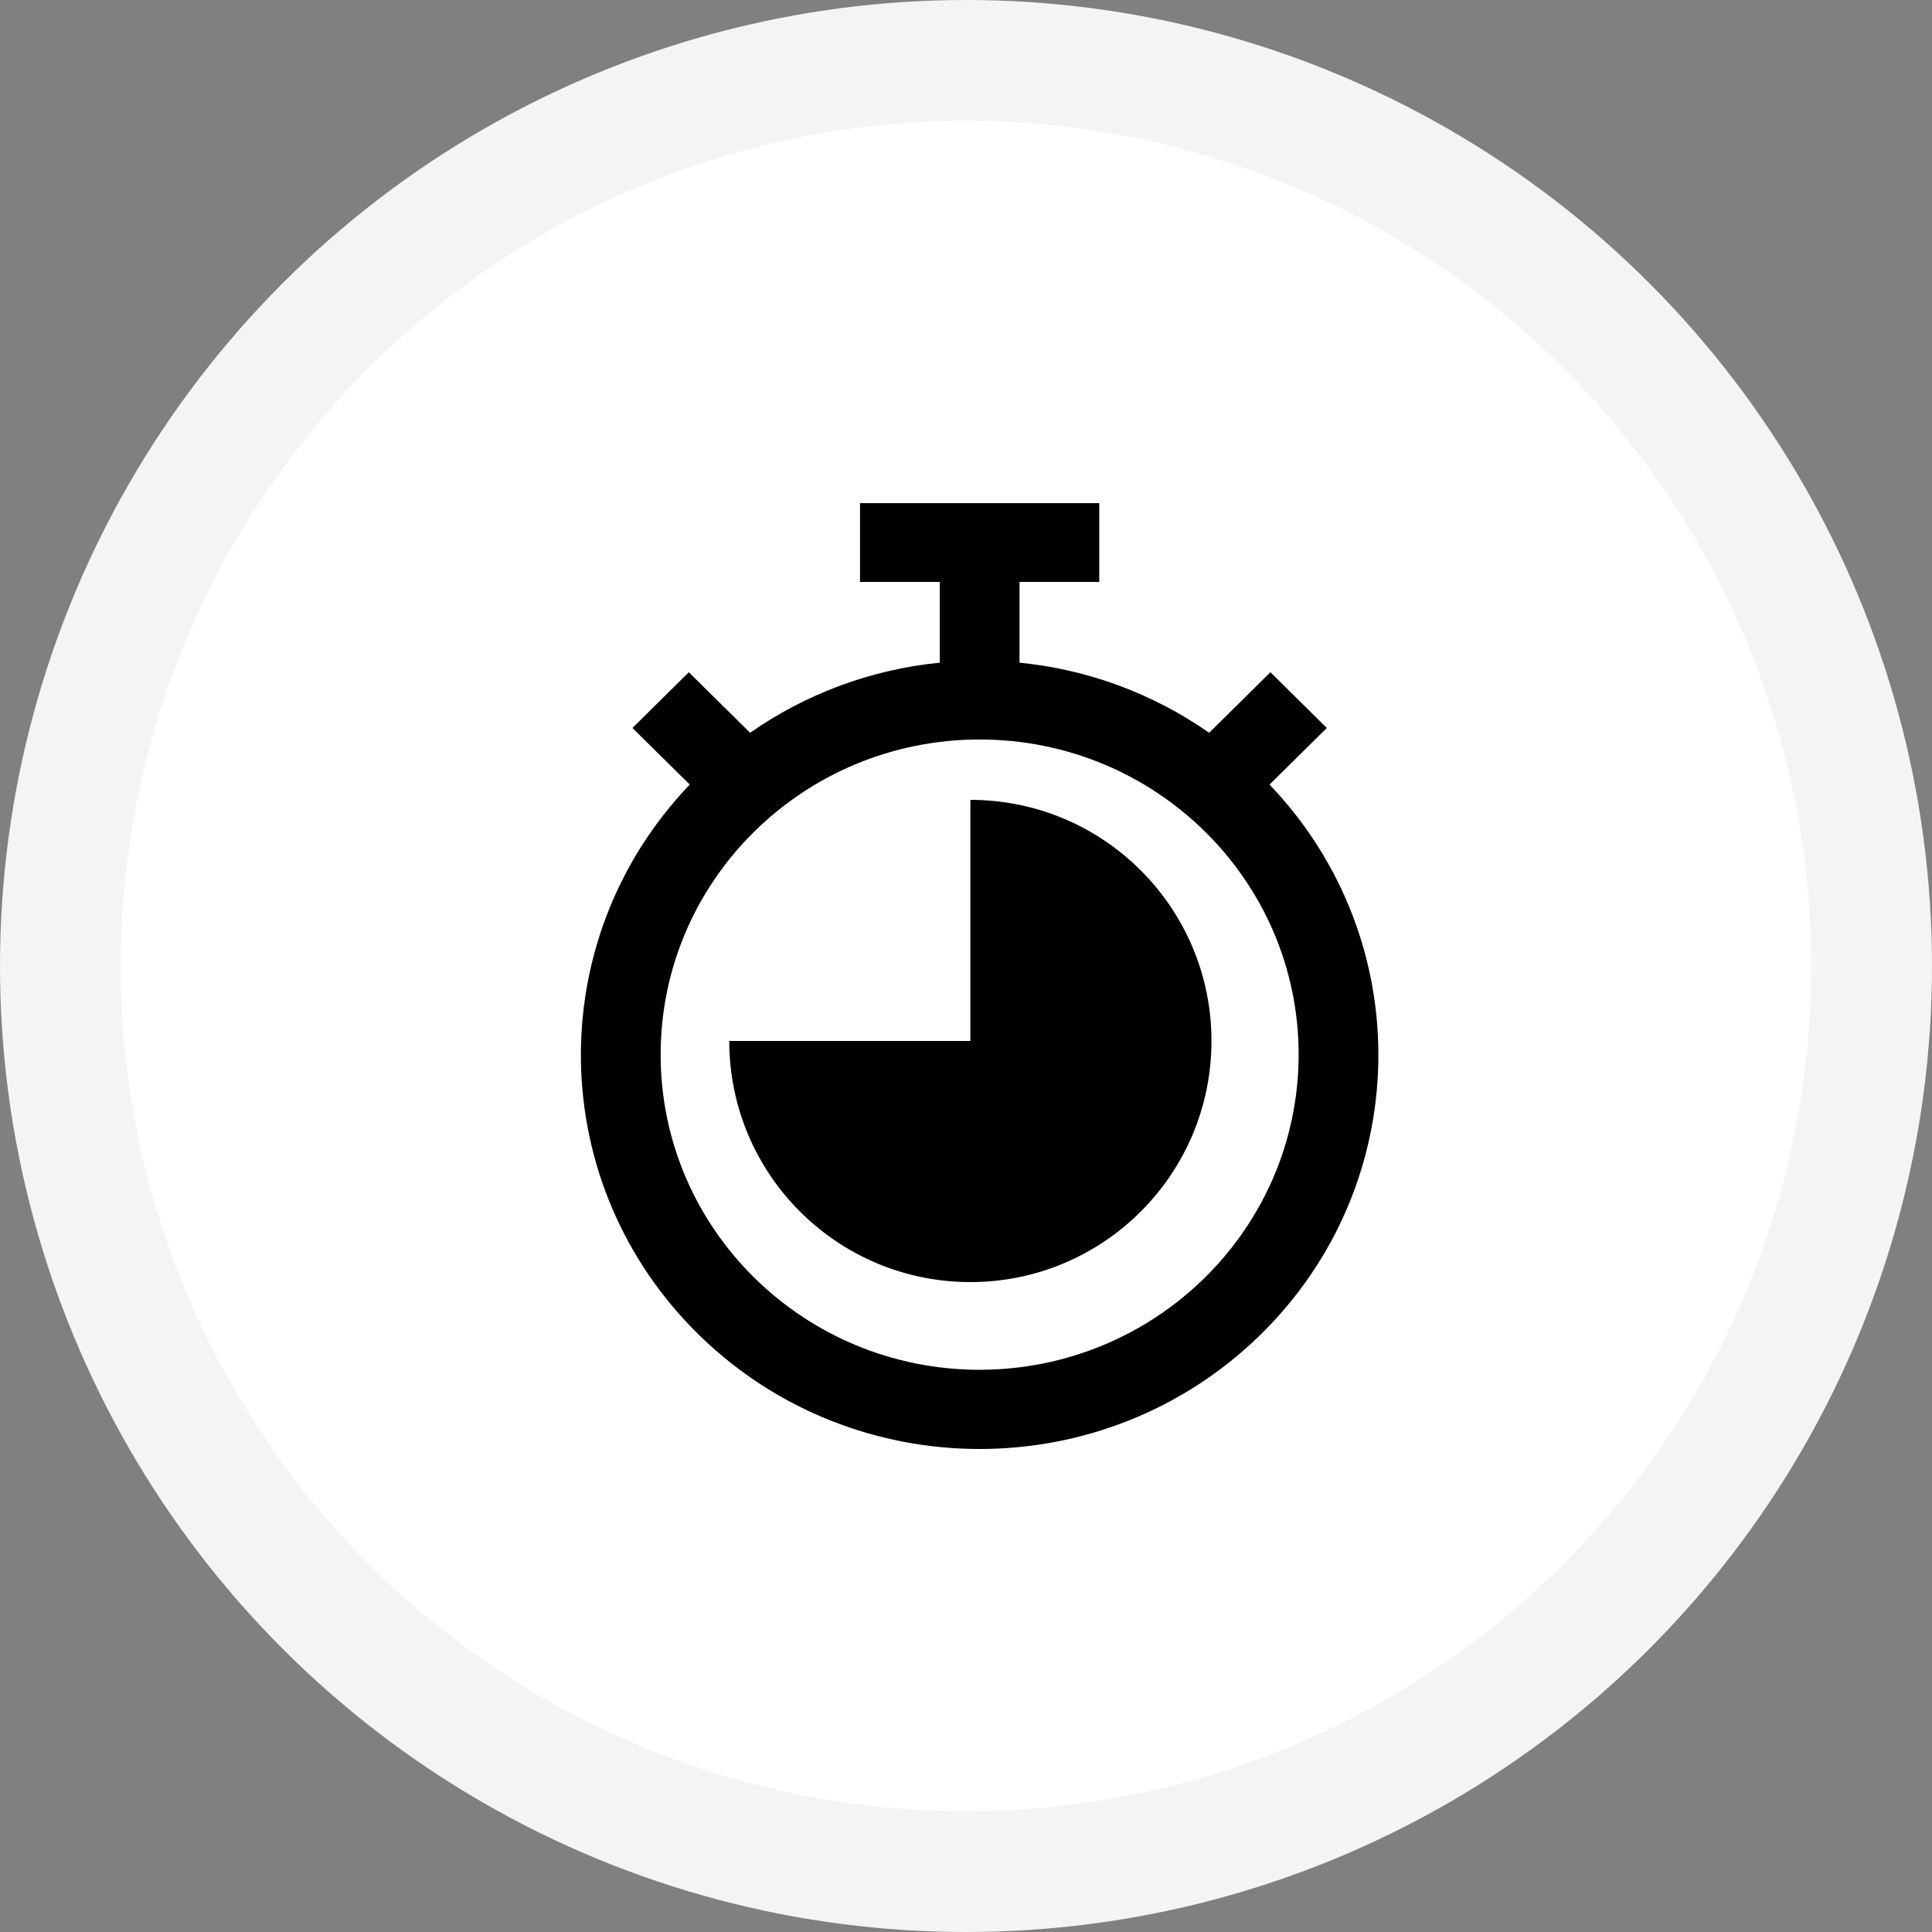
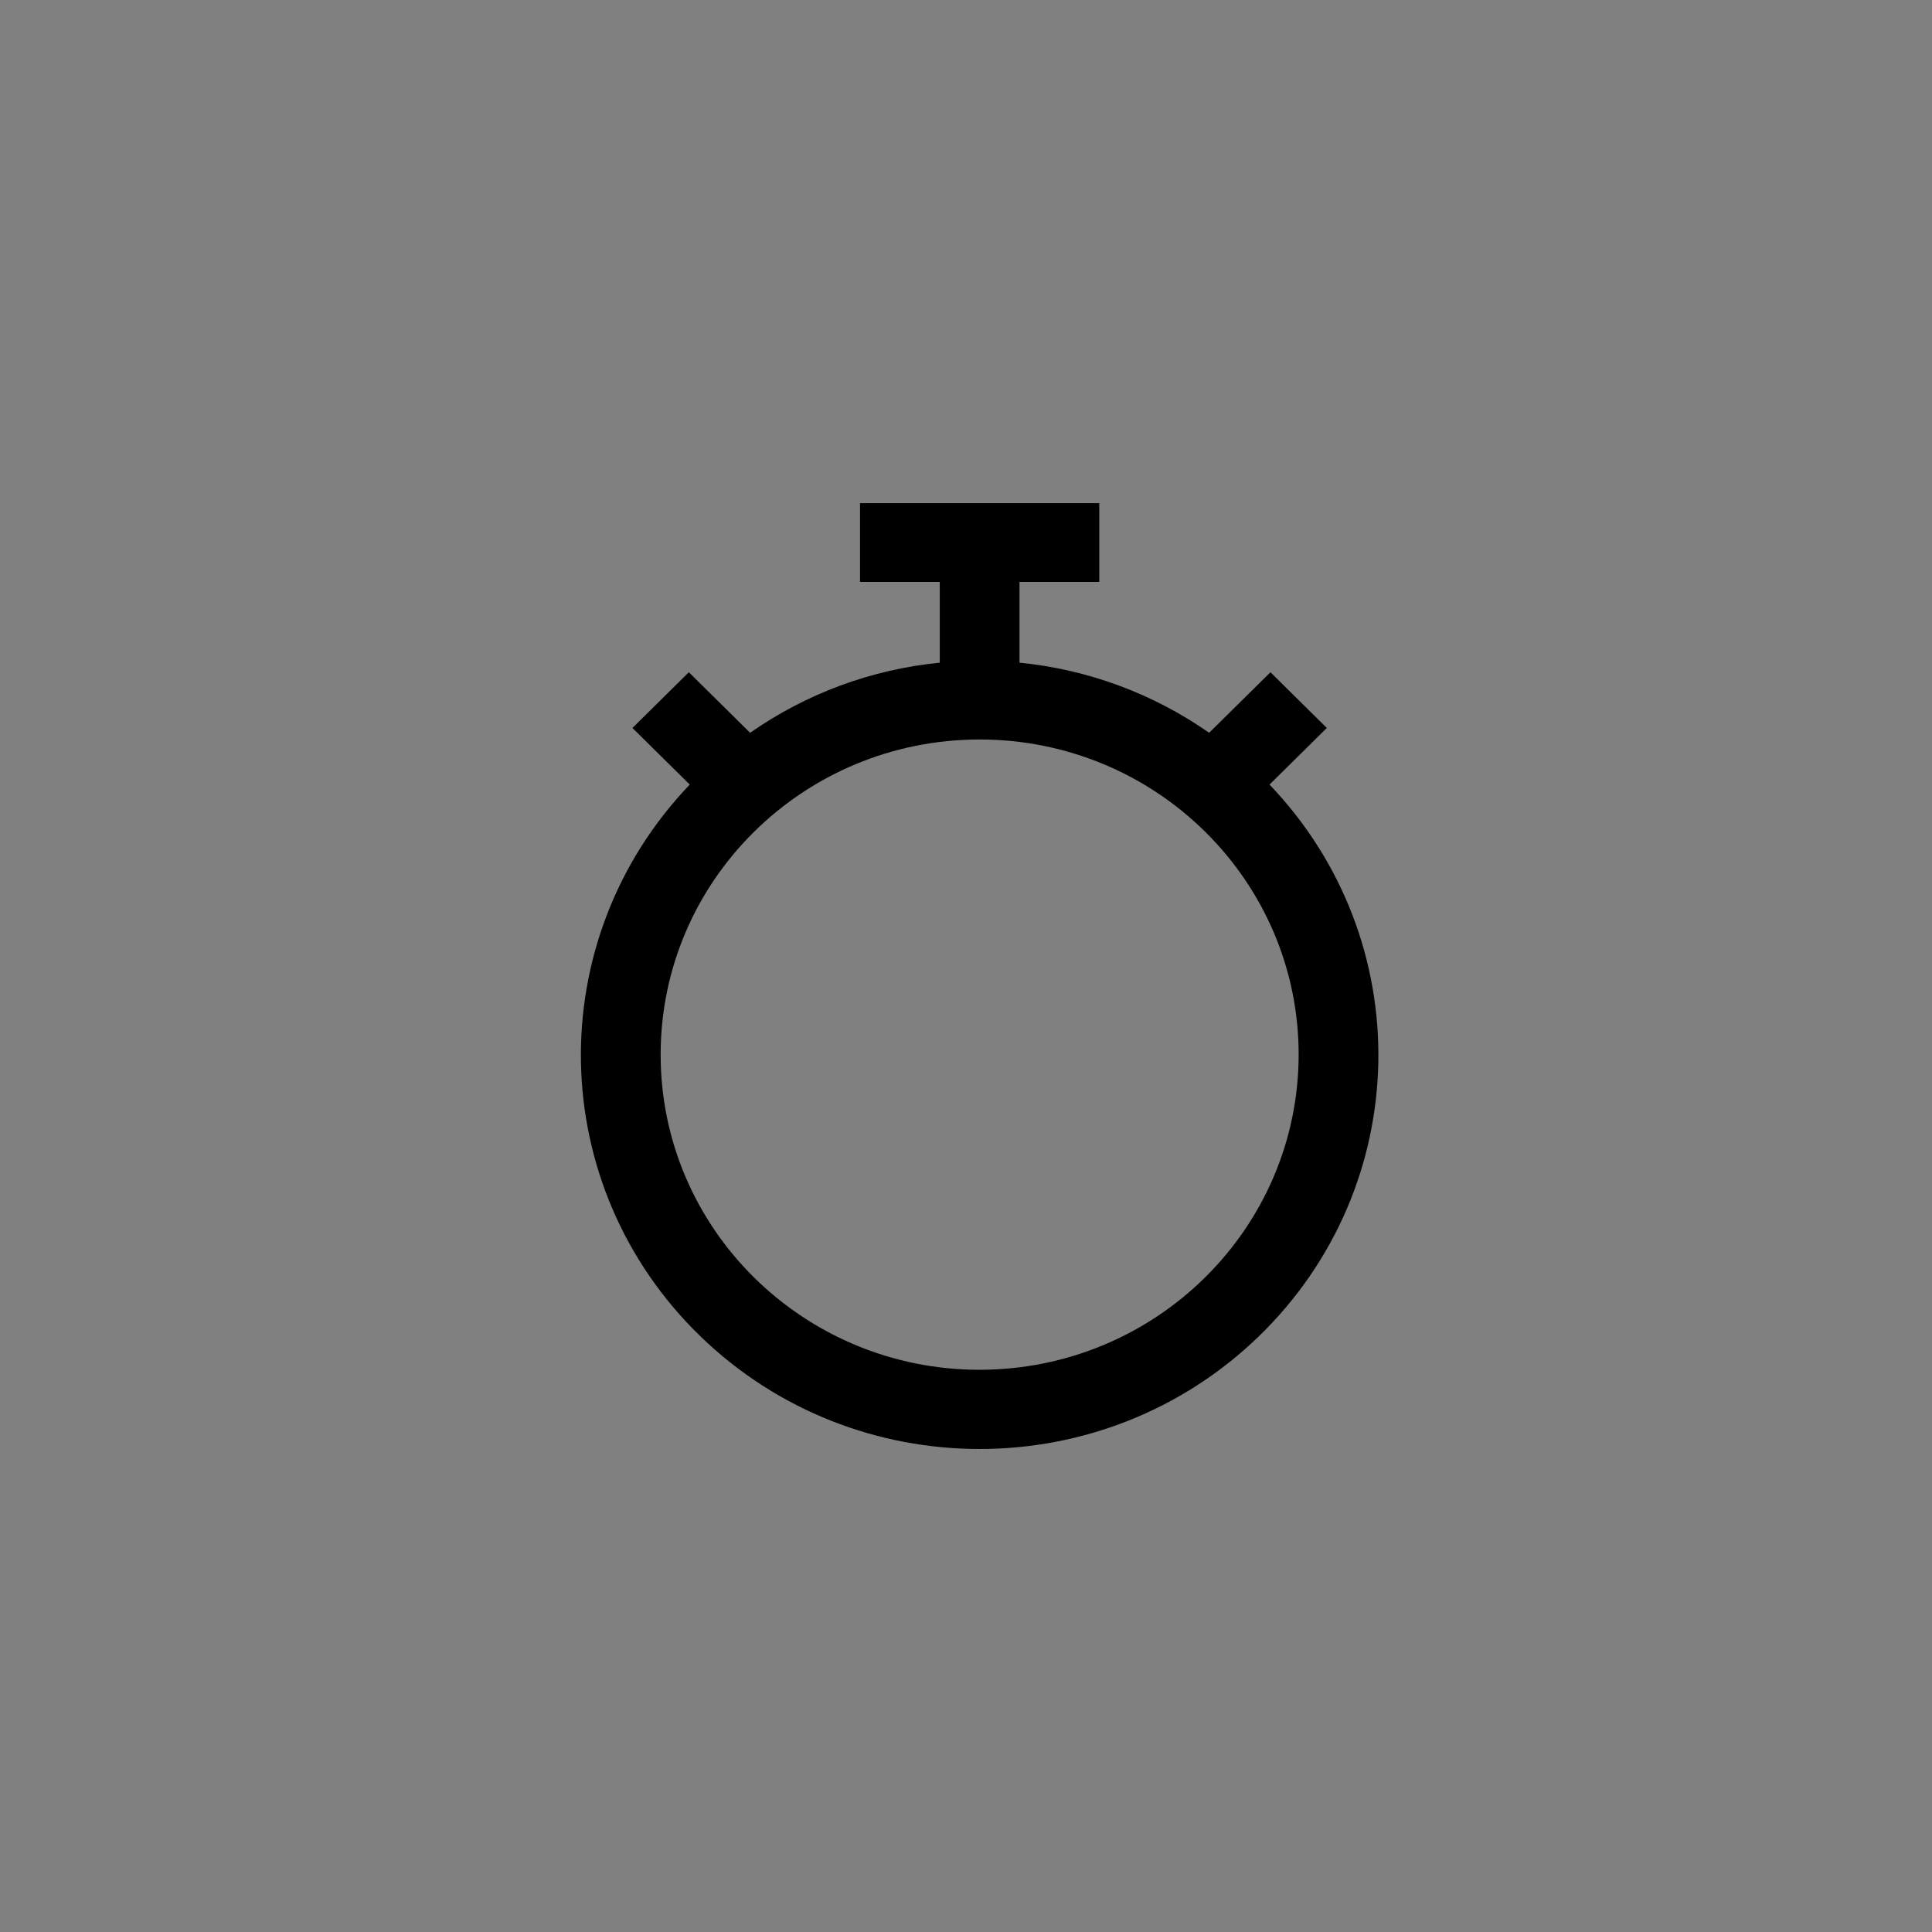
<svg xmlns="http://www.w3.org/2000/svg" width="96px" height="96px" viewBox="0 0 96 96" version="1.1">
  <rect x="0" y="0" width="96" height="96" fill="#808080" stroke="none" />
  <title>icone-expedition-48h</title>
  <desc>Created with Sketch.</desc>
  <g id="Page-1" stroke="none" stroke-width="1" fill="none" fill-rule="evenodd">
    <g id="Artboard-Copy" transform="translate(-1898, -1944)">
      <g id="Group-16" transform="translate(1333, 1629)">
        <g id="Group-14" transform="translate(53, 0)">
          <g id="icone-expedition-48h" transform="translate(515, 318)">
            <g id="Group-11">
              <g id="Group-9-Copy">
                <g id="icone-expedition-48h">
-                   <circle id="Oval" stroke="#F4F4F4" stroke-width="6" fill="#FFFFFF" cx="45" cy="45" r="45" />
                  <g id="003-timer-1" transform="translate(25, 22)" fill="#000000" fill-rule="nonzero">
                    <path d="M35.082,13.985 L37.929,11.172 L35.128,8.403 L32.082,11.412 C29.299,9.464 26.052,8.263 22.659,7.928 L22.659,3.915 L26.622,3.915 L26.622,0 L14.734,0 L14.734,3.915 L18.696,3.915 L18.696,7.928 C15.303,8.263 12.056,9.464 9.273,11.412 L6.228,8.403 L3.426,11.172 L6.273,13.985 C-1.14,21.739 -0.905,33.928 6.801,41.398 C14.507,48.867 26.848,48.867 34.554,41.398 C42.26,33.928 42.495,21.739 35.082,13.985 L35.082,13.985 Z M20.678,43.064 C11.923,43.064 4.827,36.053 4.827,27.405 C4.827,18.756 11.923,11.745 20.678,11.745 C29.432,11.745 36.529,18.756 36.529,27.405 C36.519,36.049 29.428,43.055 20.678,43.064 L20.678,43.064 Z" id="Shape" />
-                     <path d="M20.217,14.745 L20.217,26.725 L8.237,26.725 C8.237,33.342 13.6,38.706 20.217,38.706 C26.833,38.706 32.197,33.342 32.197,26.725 C32.197,20.109 26.833,14.745 20.217,14.745 Z" id="Path" />
                  </g>
                </g>
              </g>
            </g>
          </g>
        </g>
      </g>
    </g>
  </g>
</svg>